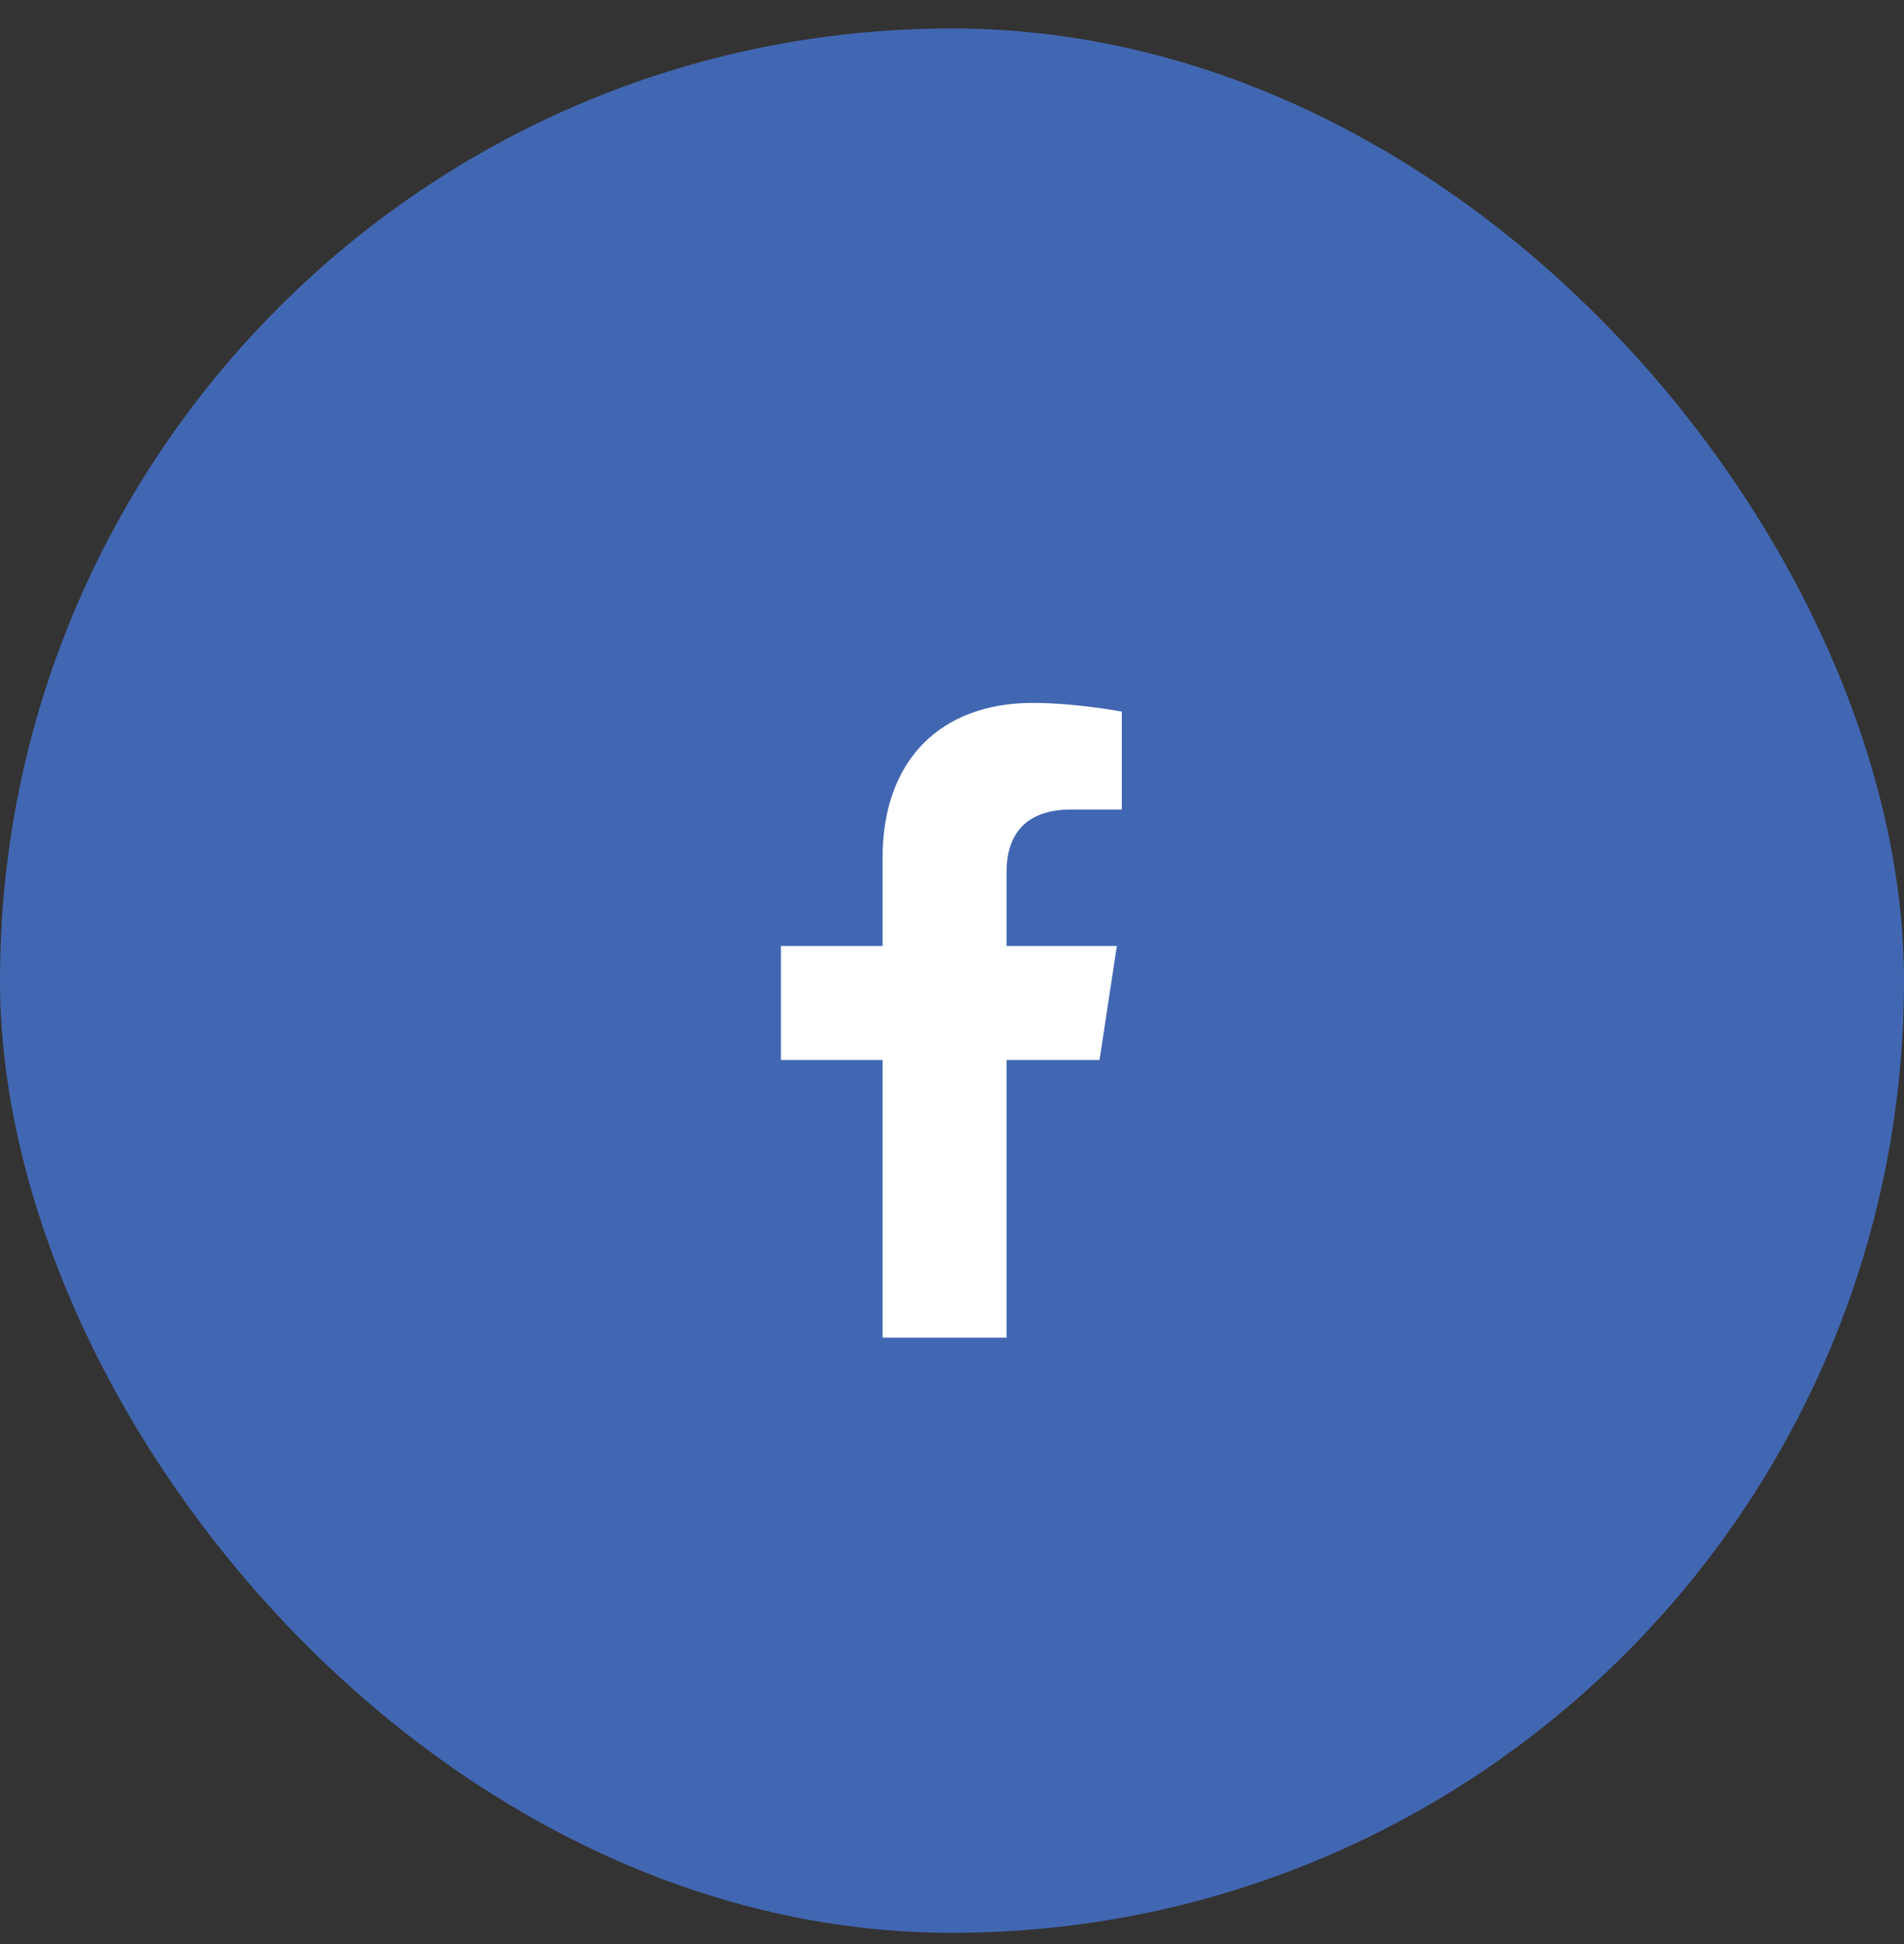
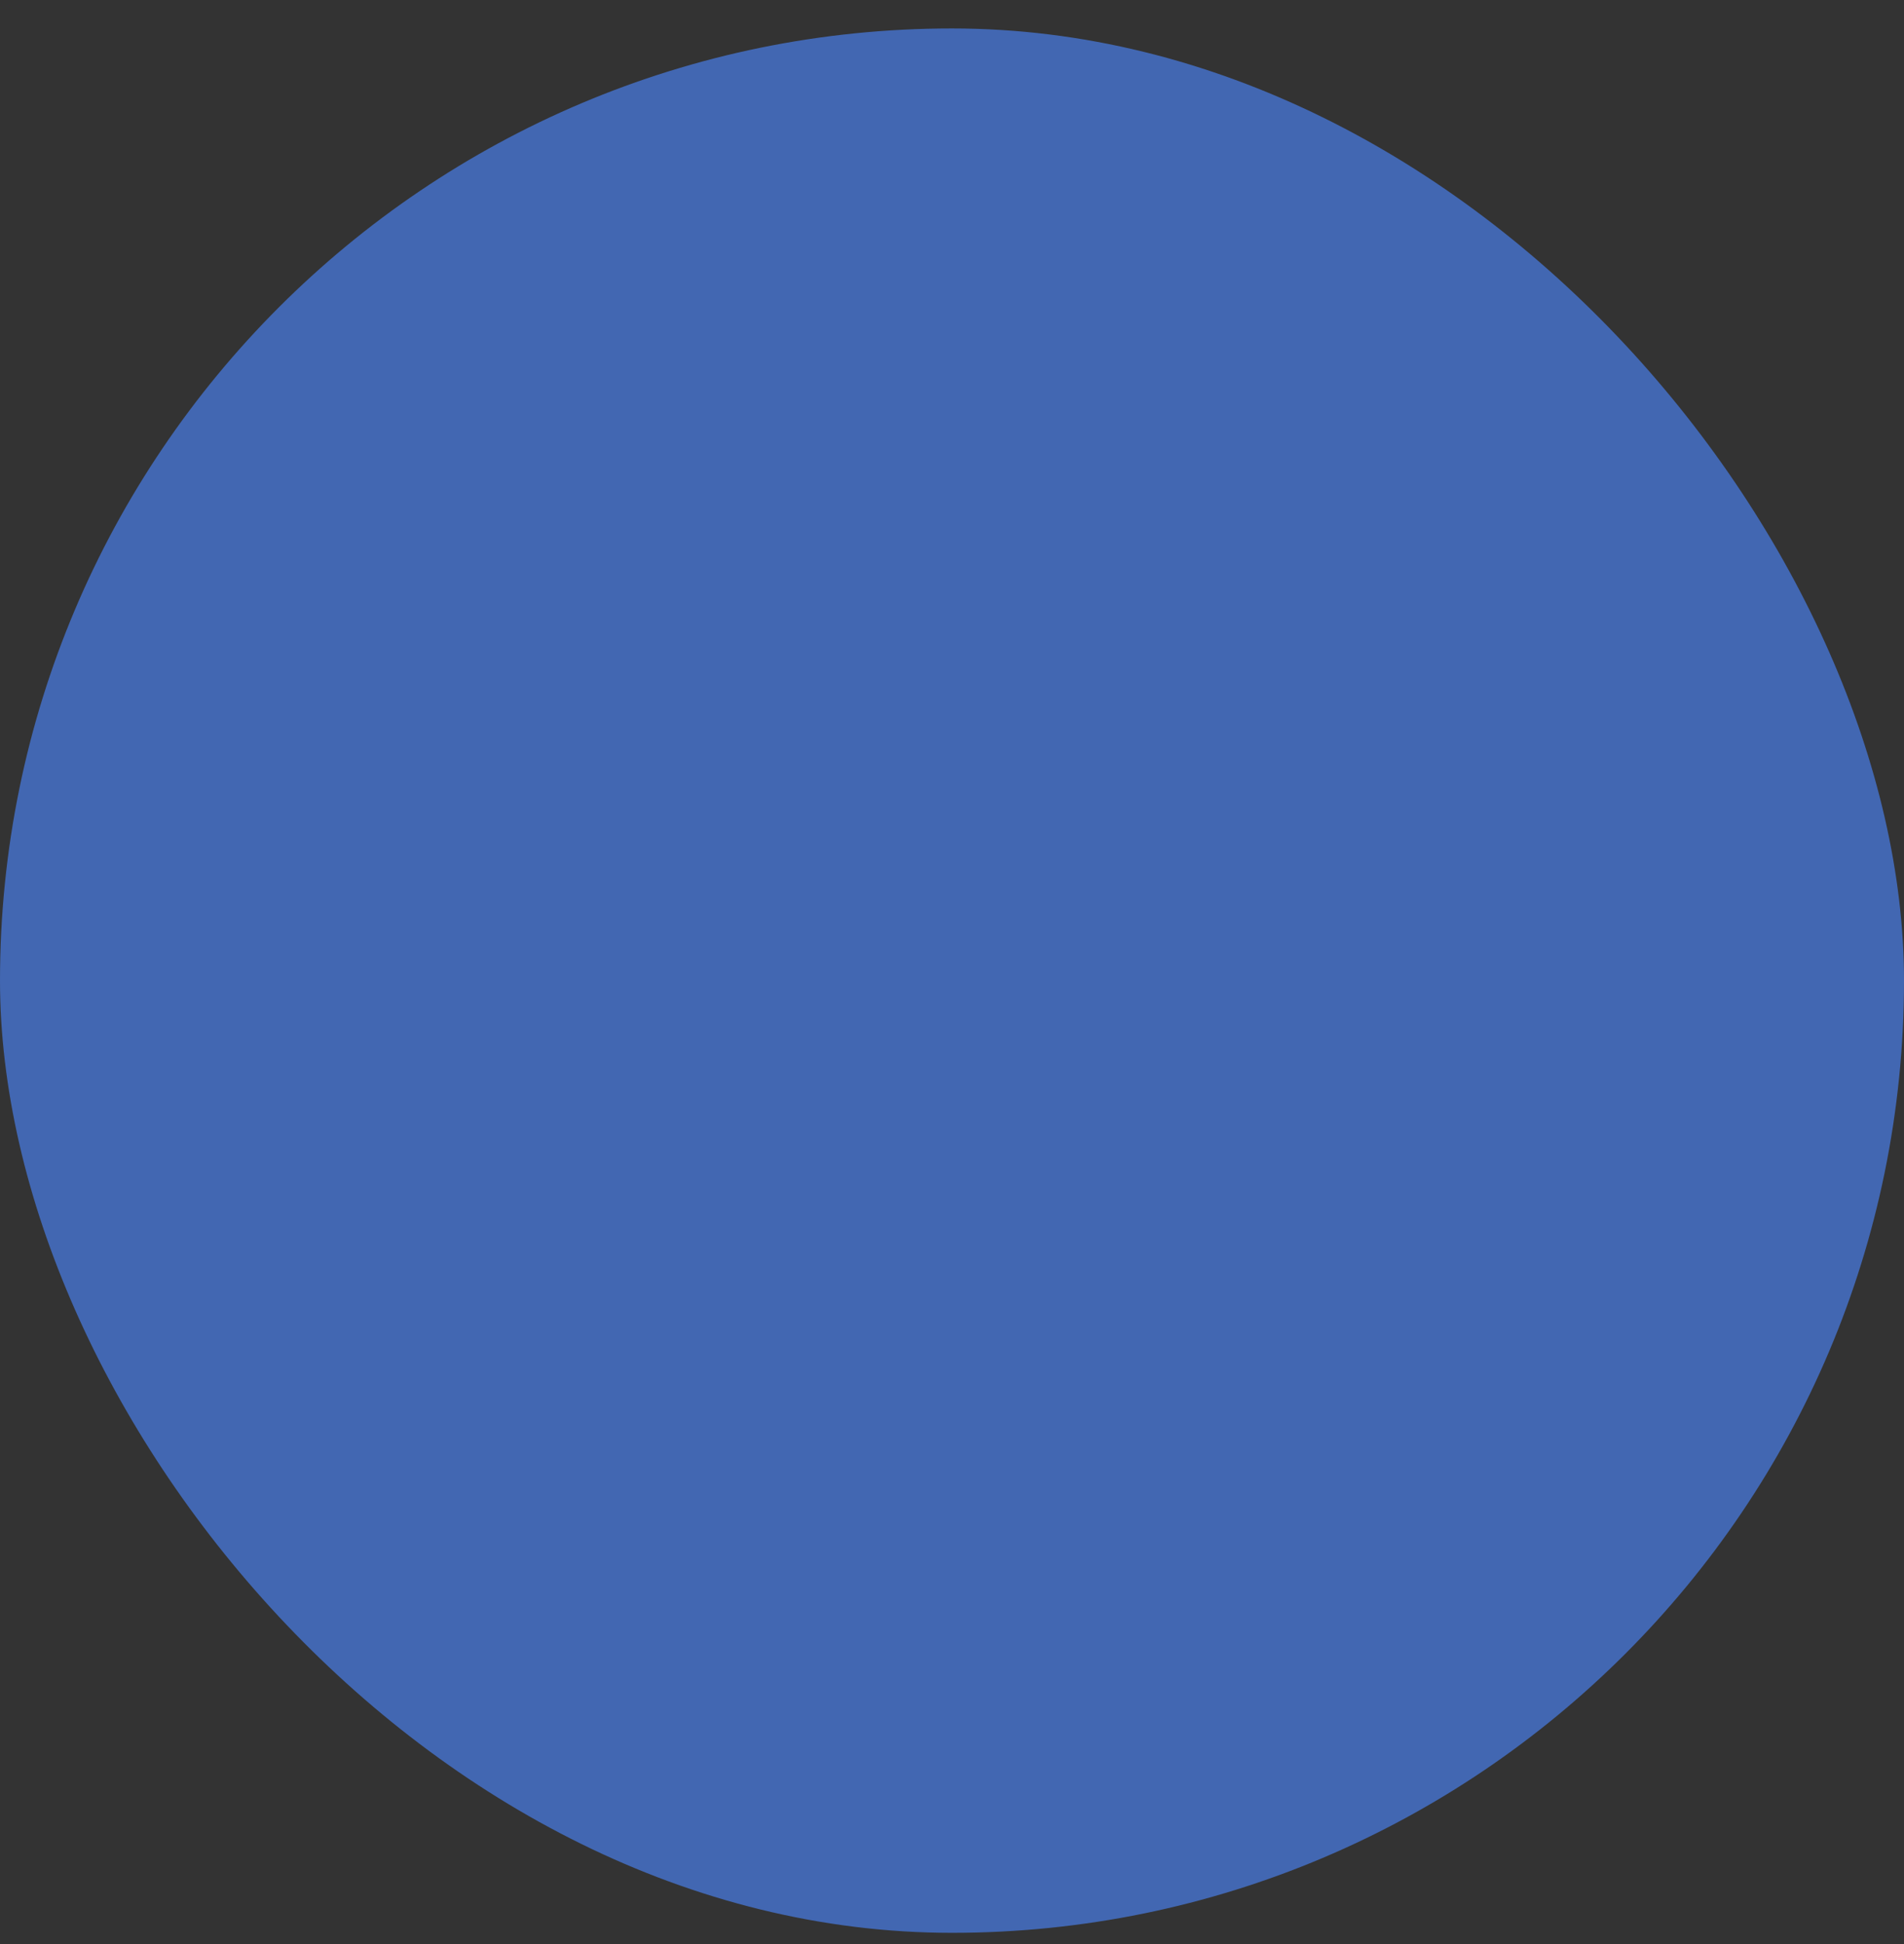
<svg xmlns="http://www.w3.org/2000/svg" width="48" height="49" viewBox="0 0 48 49" fill="none">
  <rect x="0" y="0" width="48" height="49" fill="#333333" stroke="none" />
  <rect y="0.717" width="48" height="48" rx="24" fill="#4267B2" />
-   <path d="M27.719 26.717L28.156 23.842H25.375V21.967C25.375 21.154 25.75 20.404 27 20.404H28.281V17.936C28.281 17.936 27.125 17.717 26.031 17.717C23.75 17.717 22.25 19.123 22.25 21.623V23.842H19.688V26.717H22.25V33.717H25.375V26.717H27.719Z" fill="white" />
</svg>